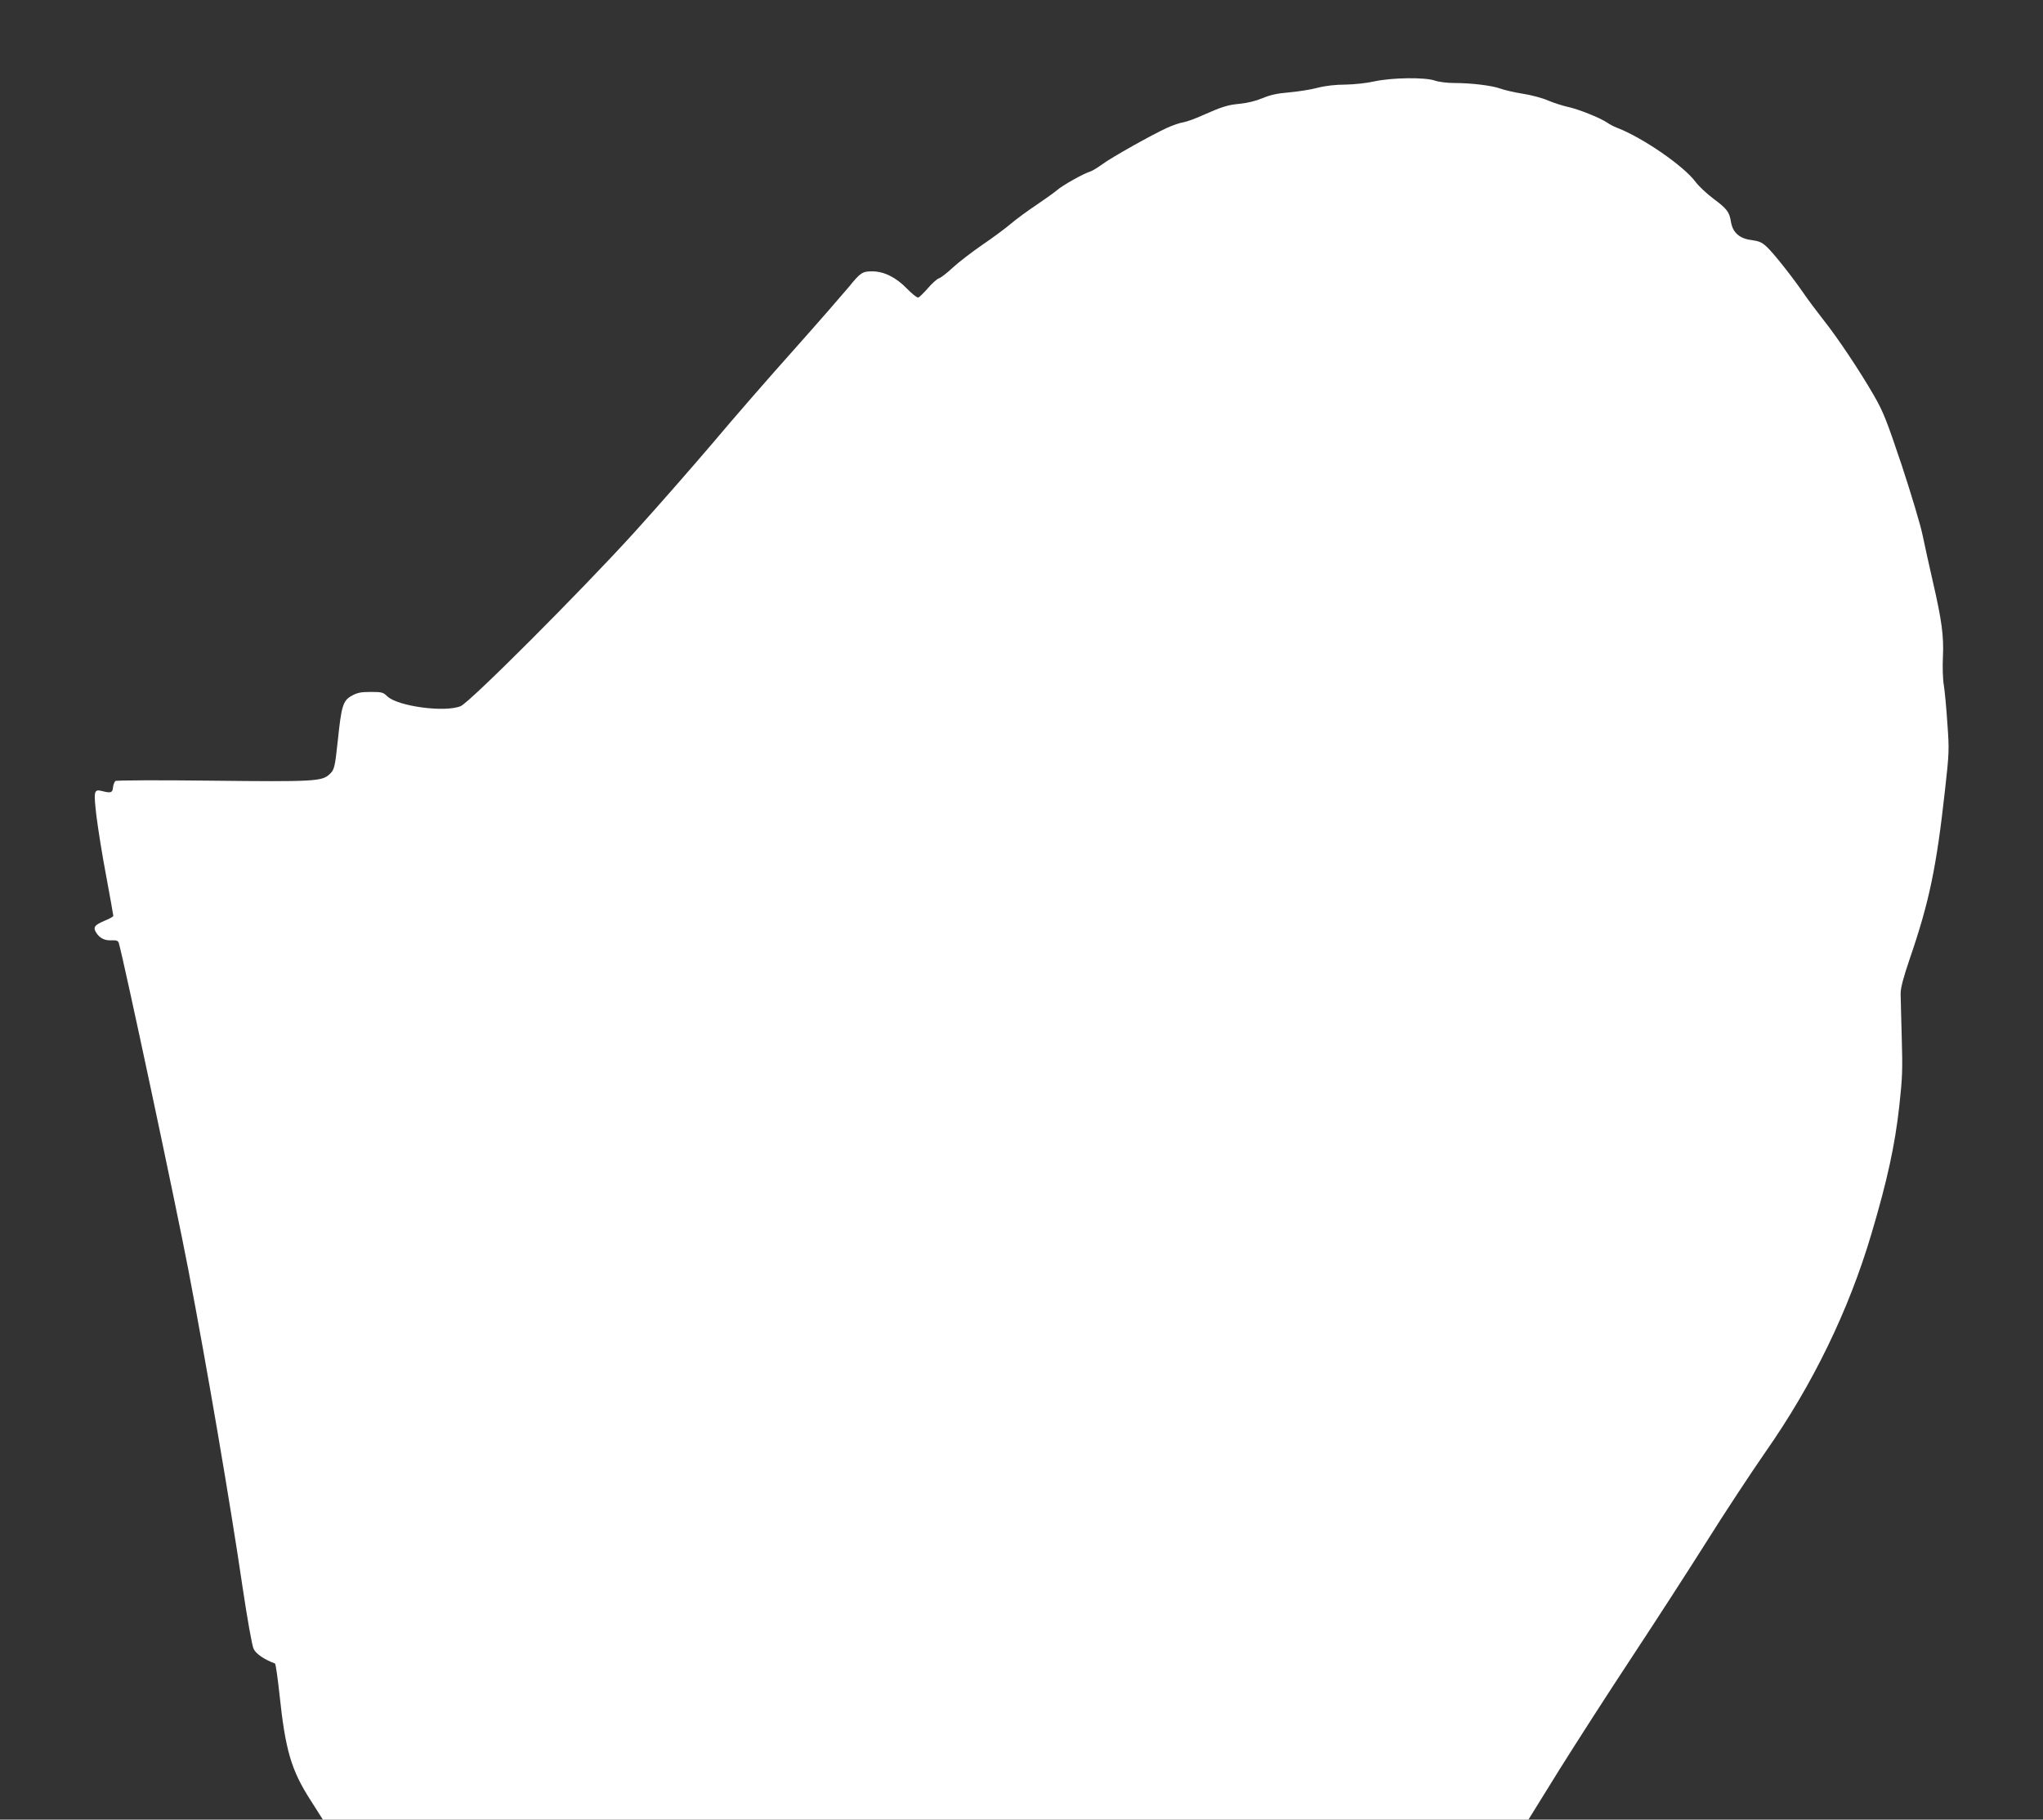
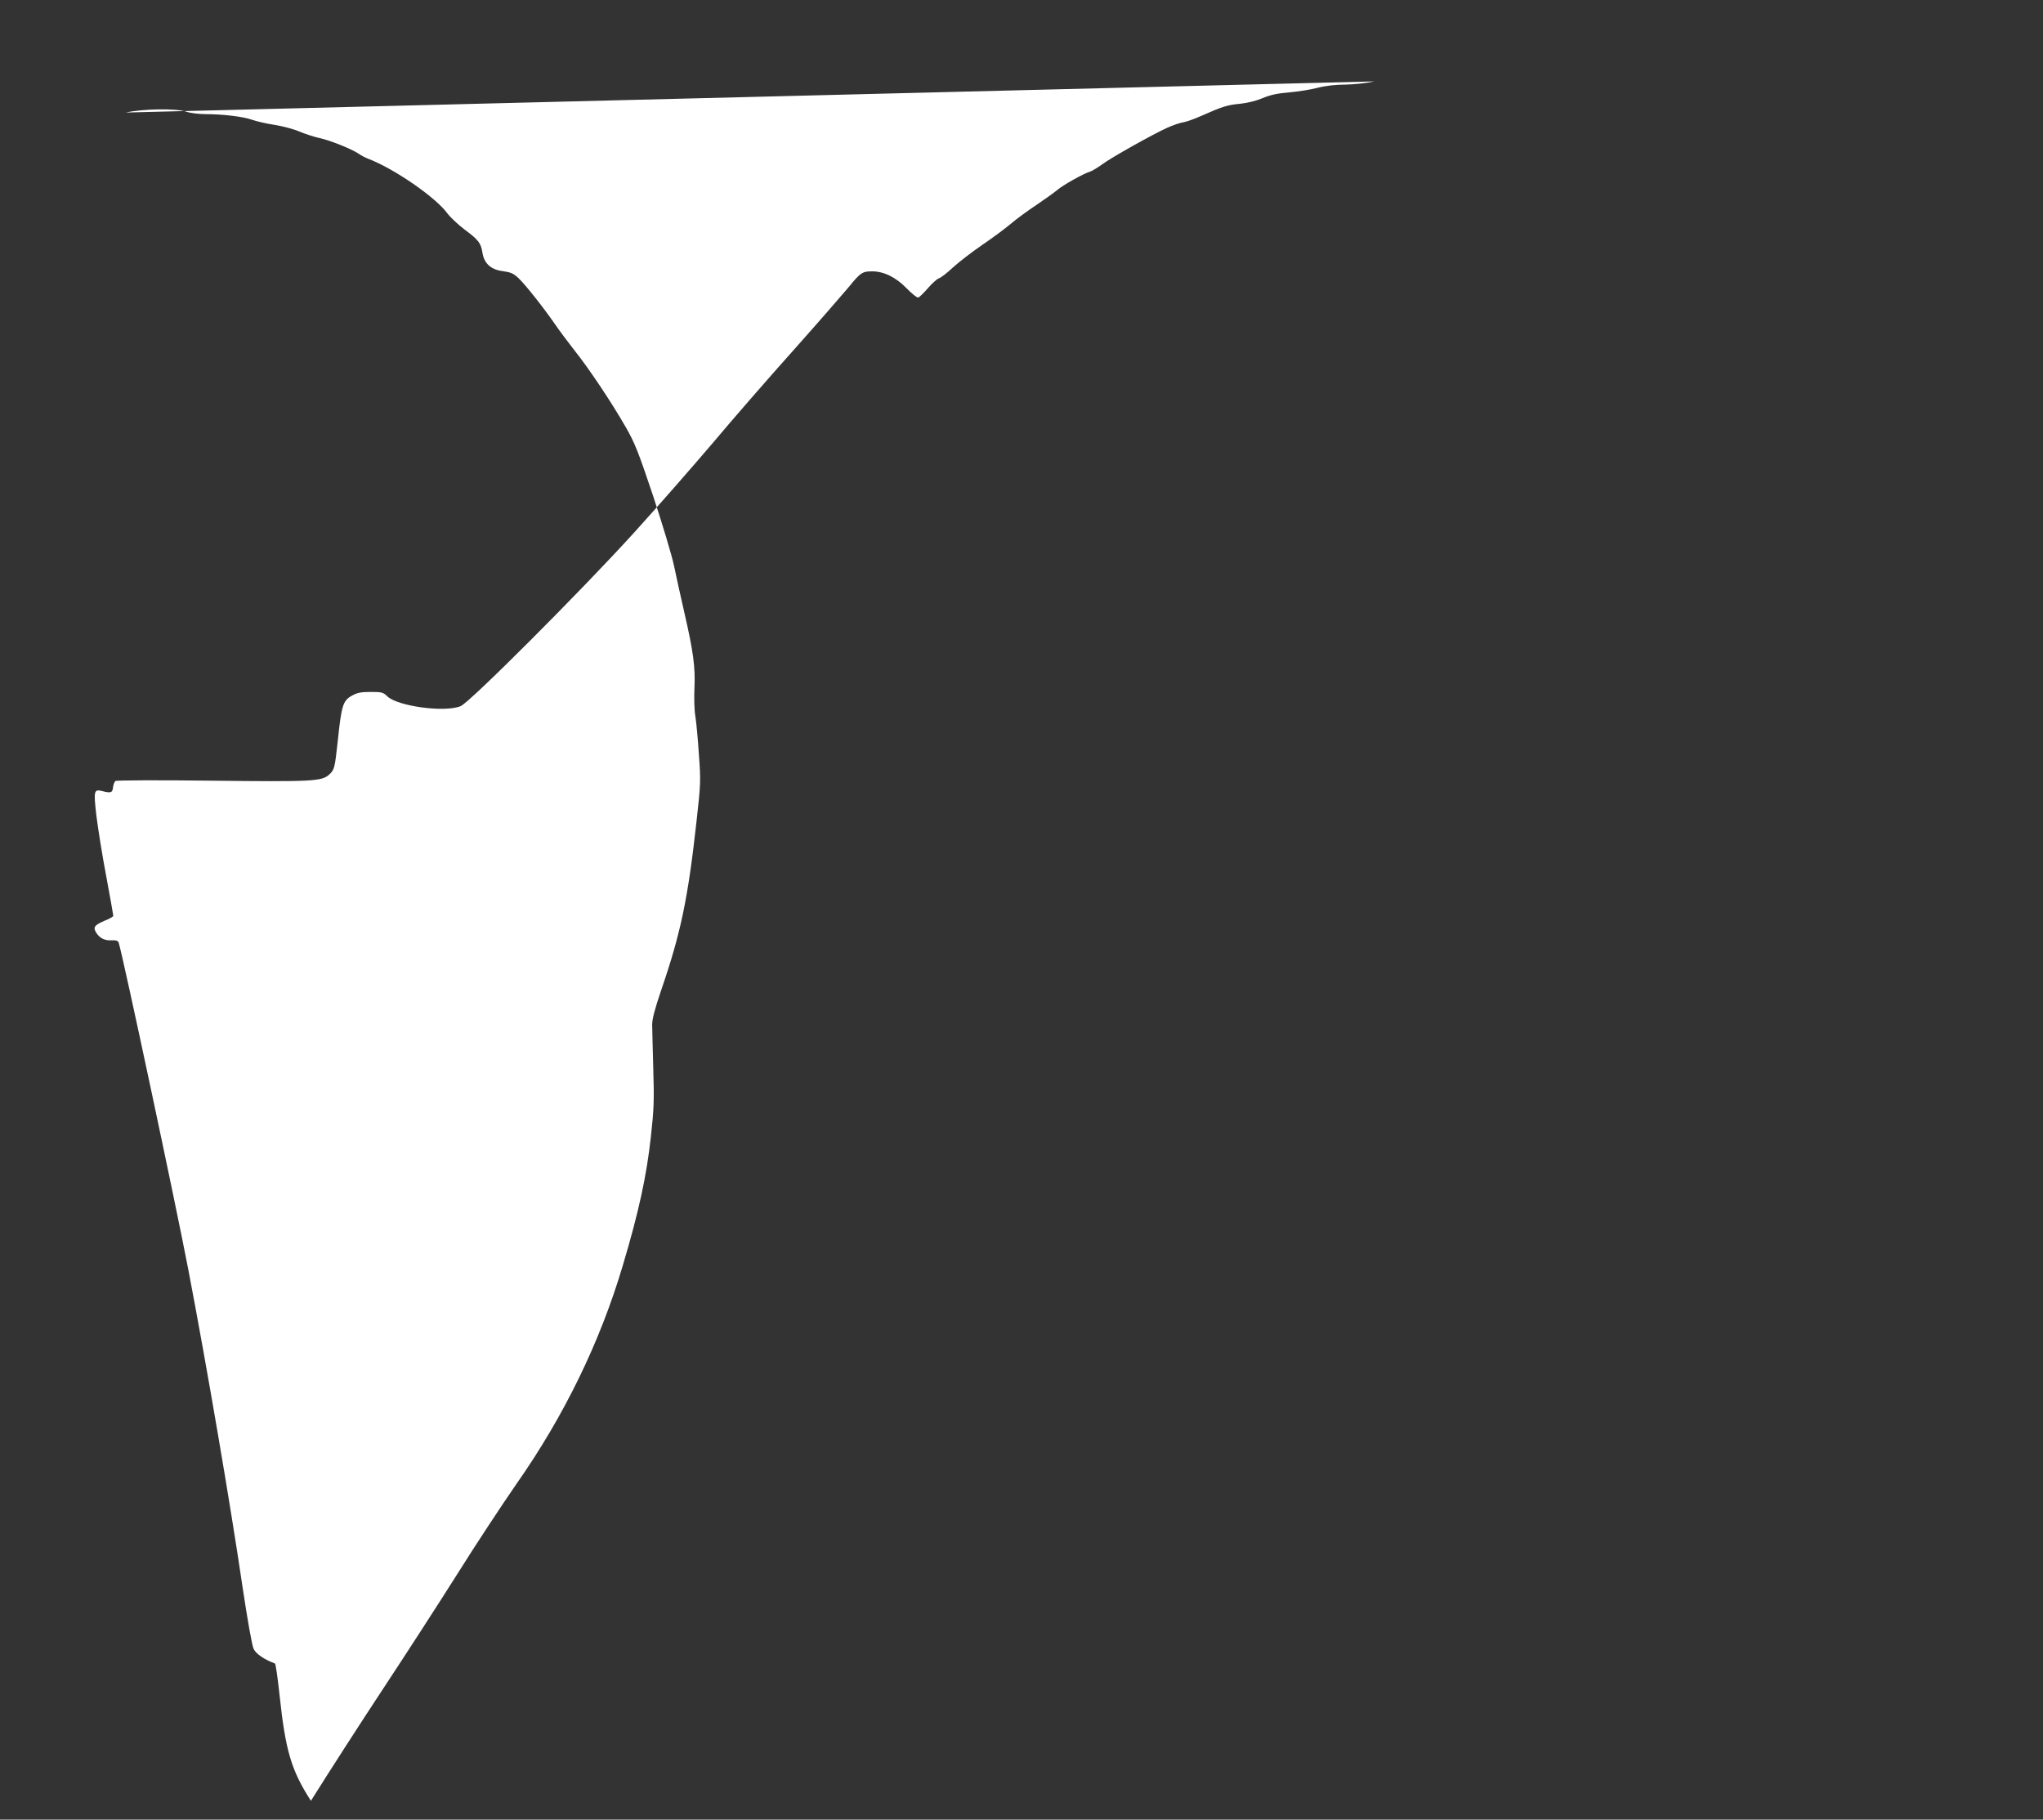
<svg xmlns="http://www.w3.org/2000/svg" version="1.0" width="1280pt" height="1140pt" viewBox="0 0 1280 1140" preserveAspectRatio="xMidYMid meet">
  <rect x="0" y="0" width="1280" height="1140" fill="#333333" stroke="none" />
  <g transform="translate(0,1140) scale(0.1,-0.1)" fill="#ffffff" stroke="none">
-     <path d="M8610 10890 c-48 -11 -126 -19 -180 -20 -61 0 -124 -7 -175 -20 -44 -12 -125 -24 -180 -29 -74 -6 -117 -16 -165 -36 -40 -17 -93 -30 -140 -35 -78 -7 -113 -18 -239 -74 -42 -19 -94 -38 -116 -42 -22 -3 -68 -19 -101 -34 -91 -41 -352 -187 -409 -230 -28 -20 -62 -41 -75 -45 -41 -12 -173 -86 -208 -117 -18 -15 -77 -57 -130 -93 -53 -35 -125 -88 -159 -117 -34 -29 -115 -89 -180 -133 -64 -44 -147 -108 -183 -141 -36 -34 -75 -64 -88 -68 -12 -4 -43 -32 -68 -61 -26 -30 -53 -56 -60 -59 -7 -3 -40 23 -73 57 -68 70 -143 107 -217 107 -61 0 -73 -8 -146 -98 -35 -42 -189 -219 -343 -392 -155 -173 -384 -436 -509 -585 -126 -148 -349 -403 -496 -565 -332 -365 -1027 -1061 -1084 -1084 -99 -41 -393 -1 -459 61 -26 26 -35 28 -105 28 -63 0 -85 -5 -120 -25 -53 -30 -63 -61 -86 -284 -18 -166 -21 -180 -54 -209 -46 -42 -104 -45 -732 -38 -327 4 -600 3 -607 -2 -6 -5 -13 -23 -15 -40 -3 -34 -14 -37 -68 -23 -52 13 -54 2 -36 -155 10 -79 37 -251 62 -381 24 -130 44 -241 44 -246 0 -4 -25 -19 -56 -31 -63 -27 -73 -41 -50 -76 22 -34 54 -49 98 -46 27 1 38 -3 42 -16 28 -91 357 -1635 436 -2048 116 -606 265 -1478 340 -1990 30 -200 59 -365 69 -385 14 -31 67 -67 134 -92 4 -2 17 -89 28 -193 37 -350 73 -475 197 -667 l75 -118 3776 0 3777 0 194 313 c107 171 309 485 449 697 140 212 351 538 469 725 117 187 285 441 371 565 299 427 524 890 666 1370 100 336 148 558 175 804 19 172 21 228 15 425 -3 124 -7 249 -7 276 0 36 16 97 56 215 123 358 168 572 222 1060 26 233 27 253 15 415 -6 94 -16 202 -22 240 -7 39 -9 119 -6 180 6 130 -7 228 -64 475 -22 96 -51 227 -64 290 -13 63 -72 259 -130 435 -94 280 -115 334 -173 435 -86 150 -227 362 -317 475 -39 50 -95 124 -123 165 -76 110 -187 250 -231 292 -32 30 -48 37 -97 44 -75 9 -118 47 -129 114 -10 63 -25 82 -111 146 -41 31 -90 77 -109 102 -72 100 -333 280 -495 342 -19 7 -47 22 -61 32 -44 30 -182 85 -245 98 -32 7 -88 25 -124 40 -36 16 -108 35 -160 43 -52 8 -115 23 -140 32 -52 19 -180 35 -291 35 -42 0 -96 7 -119 15 -62 22 -270 19 -380 -5z" />
+     <path d="M8610 10890 c-48 -11 -126 -19 -180 -20 -61 0 -124 -7 -175 -20 -44 -12 -125 -24 -180 -29 -74 -6 -117 -16 -165 -36 -40 -17 -93 -30 -140 -35 -78 -7 -113 -18 -239 -74 -42 -19 -94 -38 -116 -42 -22 -3 -68 -19 -101 -34 -91 -41 -352 -187 -409 -230 -28 -20 -62 -41 -75 -45 -41 -12 -173 -86 -208 -117 -18 -15 -77 -57 -130 -93 -53 -35 -125 -88 -159 -117 -34 -29 -115 -89 -180 -133 -64 -44 -147 -108 -183 -141 -36 -34 -75 -64 -88 -68 -12 -4 -43 -32 -68 -61 -26 -30 -53 -56 -60 -59 -7 -3 -40 23 -73 57 -68 70 -143 107 -217 107 -61 0 -73 -8 -146 -98 -35 -42 -189 -219 -343 -392 -155 -173 -384 -436 -509 -585 -126 -148 -349 -403 -496 -565 -332 -365 -1027 -1061 -1084 -1084 -99 -41 -393 -1 -459 61 -26 26 -35 28 -105 28 -63 0 -85 -5 -120 -25 -53 -30 -63 -61 -86 -284 -18 -166 -21 -180 -54 -209 -46 -42 -104 -45 -732 -38 -327 4 -600 3 -607 -2 -6 -5 -13 -23 -15 -40 -3 -34 -14 -37 -68 -23 -52 13 -54 2 -36 -155 10 -79 37 -251 62 -381 24 -130 44 -241 44 -246 0 -4 -25 -19 -56 -31 -63 -27 -73 -41 -50 -76 22 -34 54 -49 98 -46 27 1 38 -3 42 -16 28 -91 357 -1635 436 -2048 116 -606 265 -1478 340 -1990 30 -200 59 -365 69 -385 14 -31 67 -67 134 -92 4 -2 17 -89 28 -193 37 -350 73 -475 197 -667 c107 171 309 485 449 697 140 212 351 538 469 725 117 187 285 441 371 565 299 427 524 890 666 1370 100 336 148 558 175 804 19 172 21 228 15 425 -3 124 -7 249 -7 276 0 36 16 97 56 215 123 358 168 572 222 1060 26 233 27 253 15 415 -6 94 -16 202 -22 240 -7 39 -9 119 -6 180 6 130 -7 228 -64 475 -22 96 -51 227 -64 290 -13 63 -72 259 -130 435 -94 280 -115 334 -173 435 -86 150 -227 362 -317 475 -39 50 -95 124 -123 165 -76 110 -187 250 -231 292 -32 30 -48 37 -97 44 -75 9 -118 47 -129 114 -10 63 -25 82 -111 146 -41 31 -90 77 -109 102 -72 100 -333 280 -495 342 -19 7 -47 22 -61 32 -44 30 -182 85 -245 98 -32 7 -88 25 -124 40 -36 16 -108 35 -160 43 -52 8 -115 23 -140 32 -52 19 -180 35 -291 35 -42 0 -96 7 -119 15 -62 22 -270 19 -380 -5z" />
  </g>
</svg>